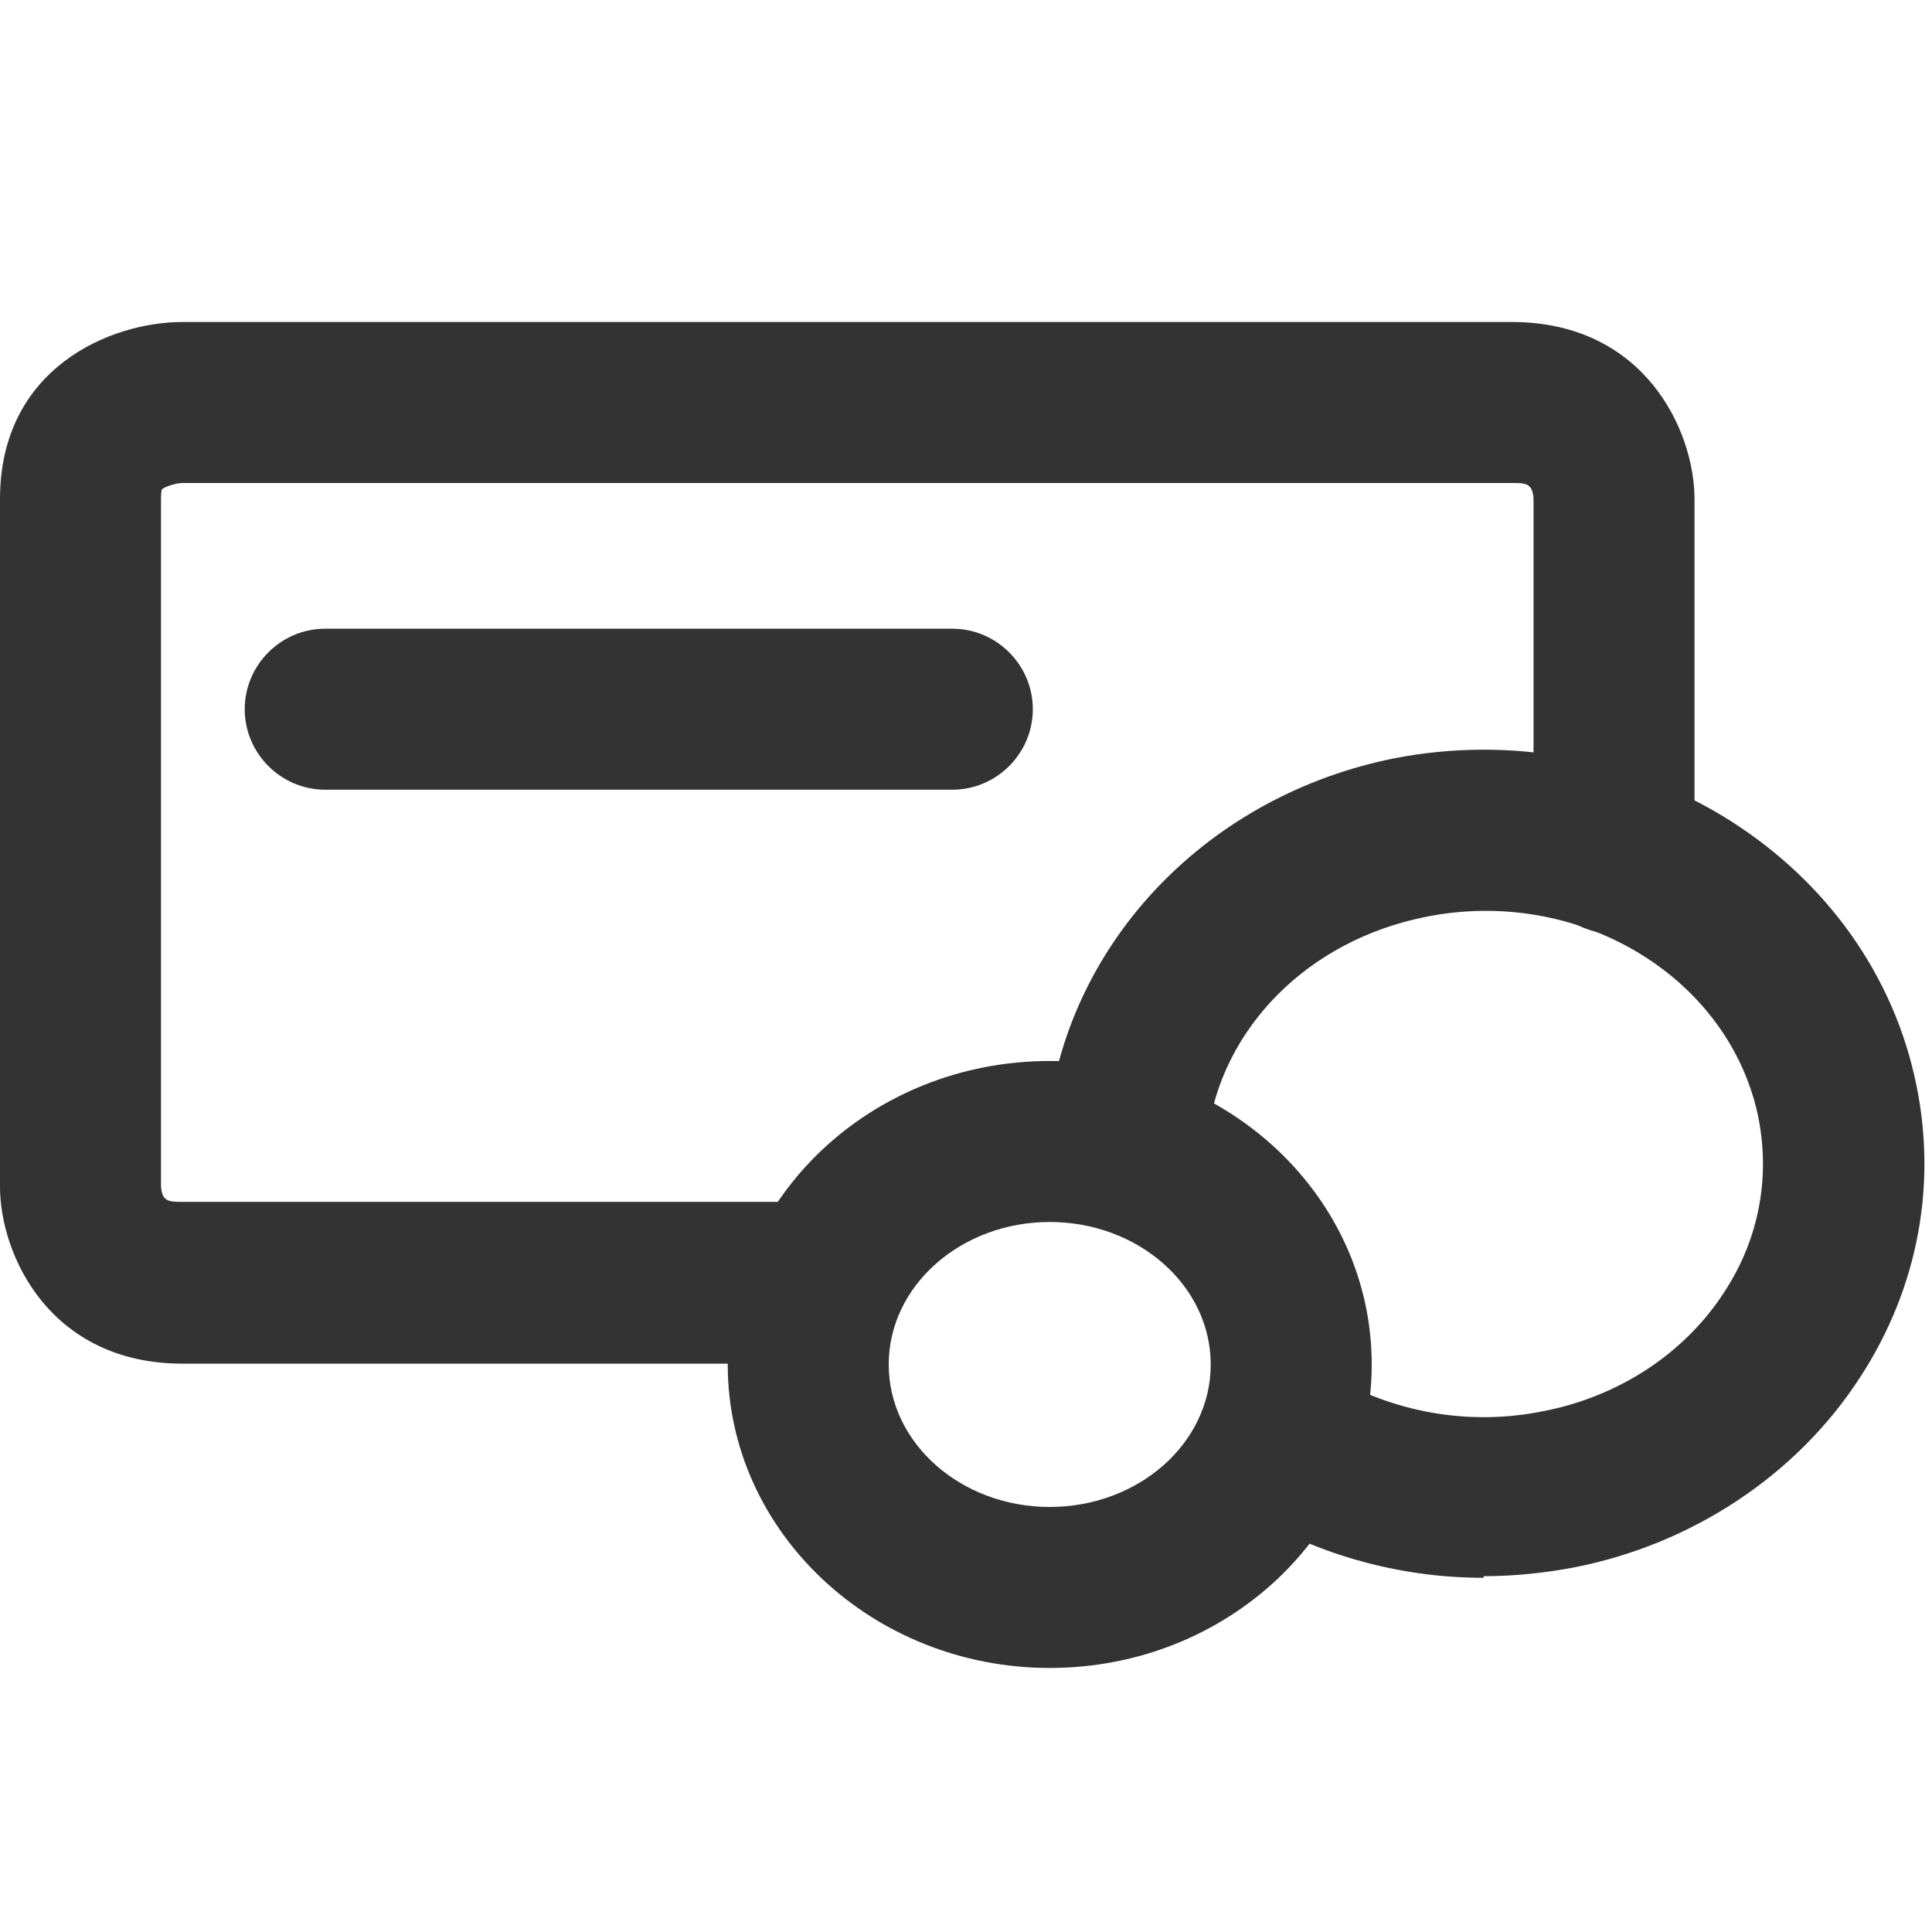
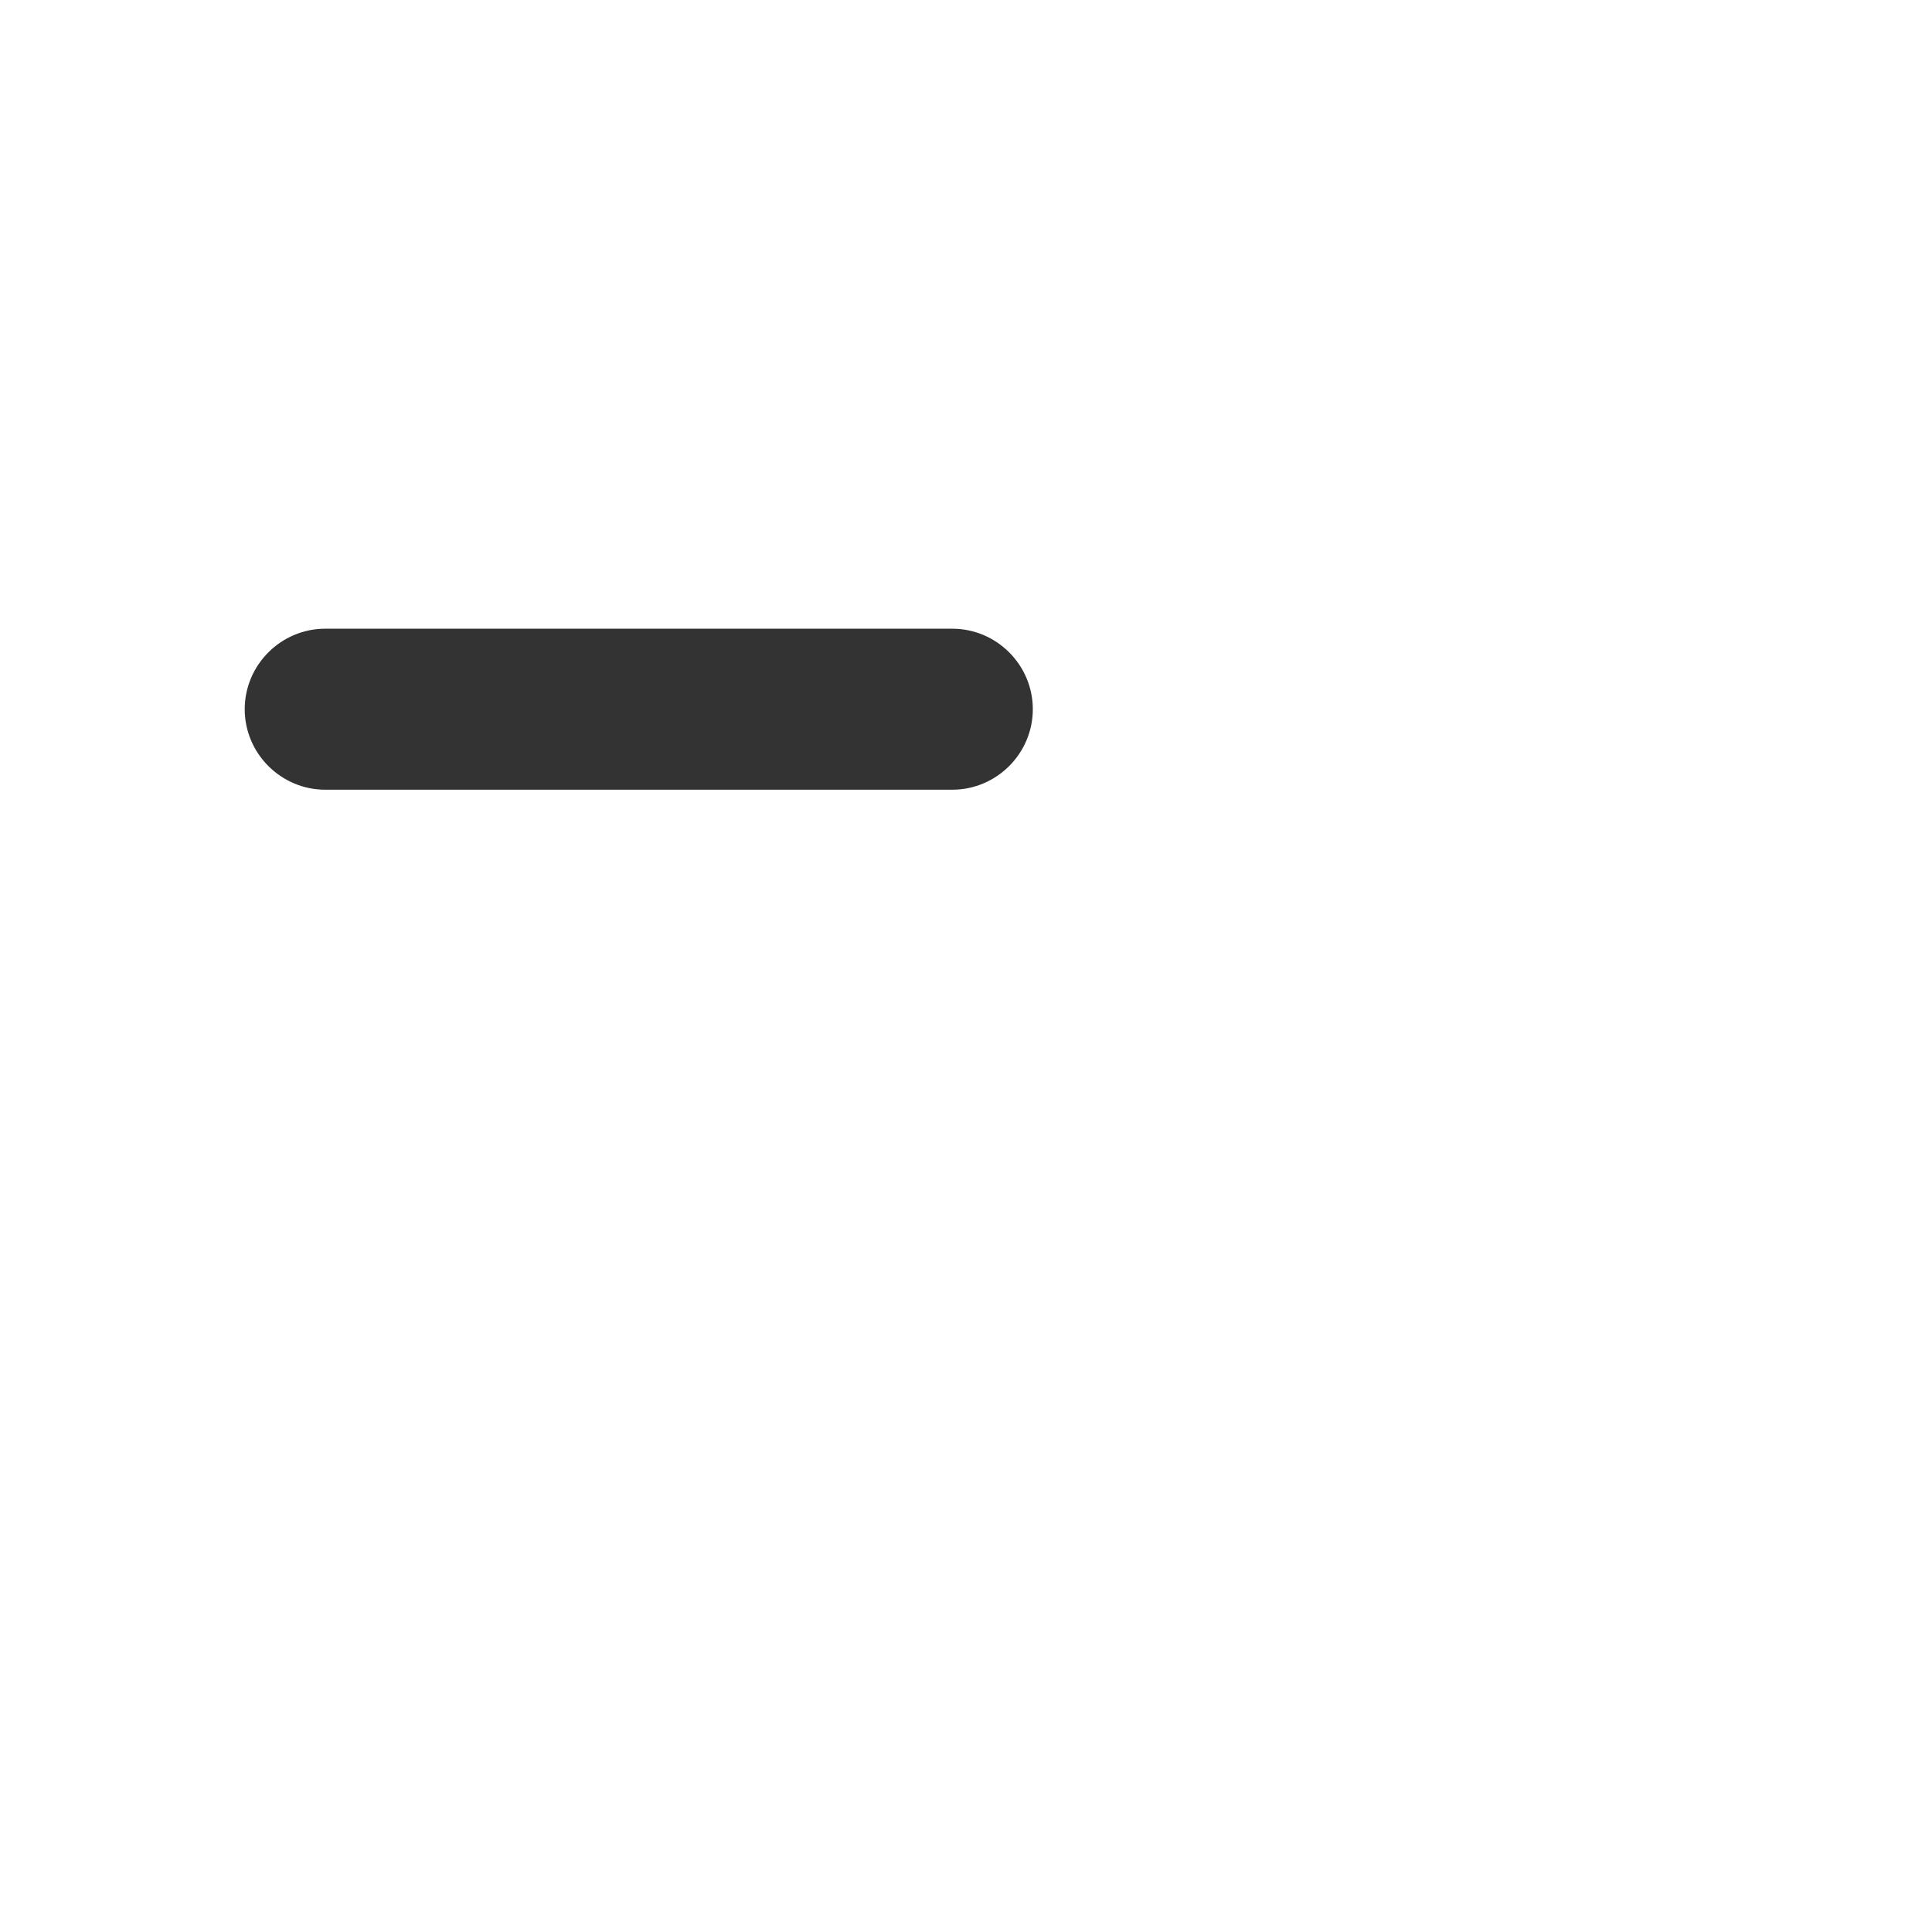
<svg xmlns="http://www.w3.org/2000/svg" width="24" height="24" viewBox="0 0 24 24" fill="none">
-   <path d="M10.15 16.94H2.27C0.62 16.94 0 15.59 0 14.74V6.2C0 4.58 1.36 4 2.27 4H18.78C20.43 4 21.05 5.35 21.05 6.2V10.6C21.05 11.15 20.6 11.6 20.05 11.6C19.5 11.6 19.05 11.15 19.05 10.6V6.2C19.04 6 18.95 6 18.78 6H2.27C2.18 6 2.04 6.05 2.01 6.08C2.01 6.08 2 6.11 2 6.19V14.73C2.01 14.93 2.1 14.93 2.27 14.93H10.15C10.7 14.93 11.15 15.38 11.15 15.93C11.15 16.48 10.7 16.93 10.15 16.93V16.94Z" fill="#333333" />
  <path d="M11.83 9.81H4.04C3.49 9.81 3.04 9.36 3.04 8.81C3.04 8.26 3.49 7.81 4.04 7.81H11.83C12.38 7.81 12.83 8.26 12.83 8.81C12.83 9.36 12.38 9.81 11.83 9.81Z" fill="#333333" />
-   <path d="M13.04 20.72C10.84 20.72 9.04 19.03 9.04 16.95C9.04 14.87 10.83 13.18 13.04 13.18C15.25 13.18 17.04 14.87 17.04 16.95C17.04 19.03 15.25 20.72 13.04 20.72ZM13.04 15.18C11.94 15.18 11.04 15.97 11.04 16.95C11.04 17.93 11.94 18.72 13.04 18.72C14.14 18.72 15.04 17.93 15.04 16.95C15.04 15.97 14.14 15.18 13.04 15.18Z" fill="#333333" />
-   <path d="M18.43 19.6C17.45 19.6 16.49 19.35 15.63 18.87C15.15 18.6 14.98 17.99 15.25 17.51C15.52 17.03 16.13 16.86 16.61 17.13C17.38 17.56 18.29 17.71 19.17 17.53C20.11 17.35 20.93 16.81 21.42 16.05C21.86 15.38 22 14.59 21.83 13.82C21.44 12.11 19.59 11.01 17.71 11.39C16.25 11.68 15.17 12.77 15 14.11C14.93 14.66 14.44 15.05 13.89 14.98C13.34 14.91 12.95 14.41 13.02 13.87C13.29 11.67 15.02 9.88 17.32 9.42C20.25 8.85 23.15 10.61 23.78 13.36C24.08 14.66 23.84 15.99 23.1 17.12C22.32 18.32 21.03 19.18 19.56 19.47C19.19 19.54 18.81 19.58 18.43 19.58V19.6Z" fill="#333333" />
</svg>